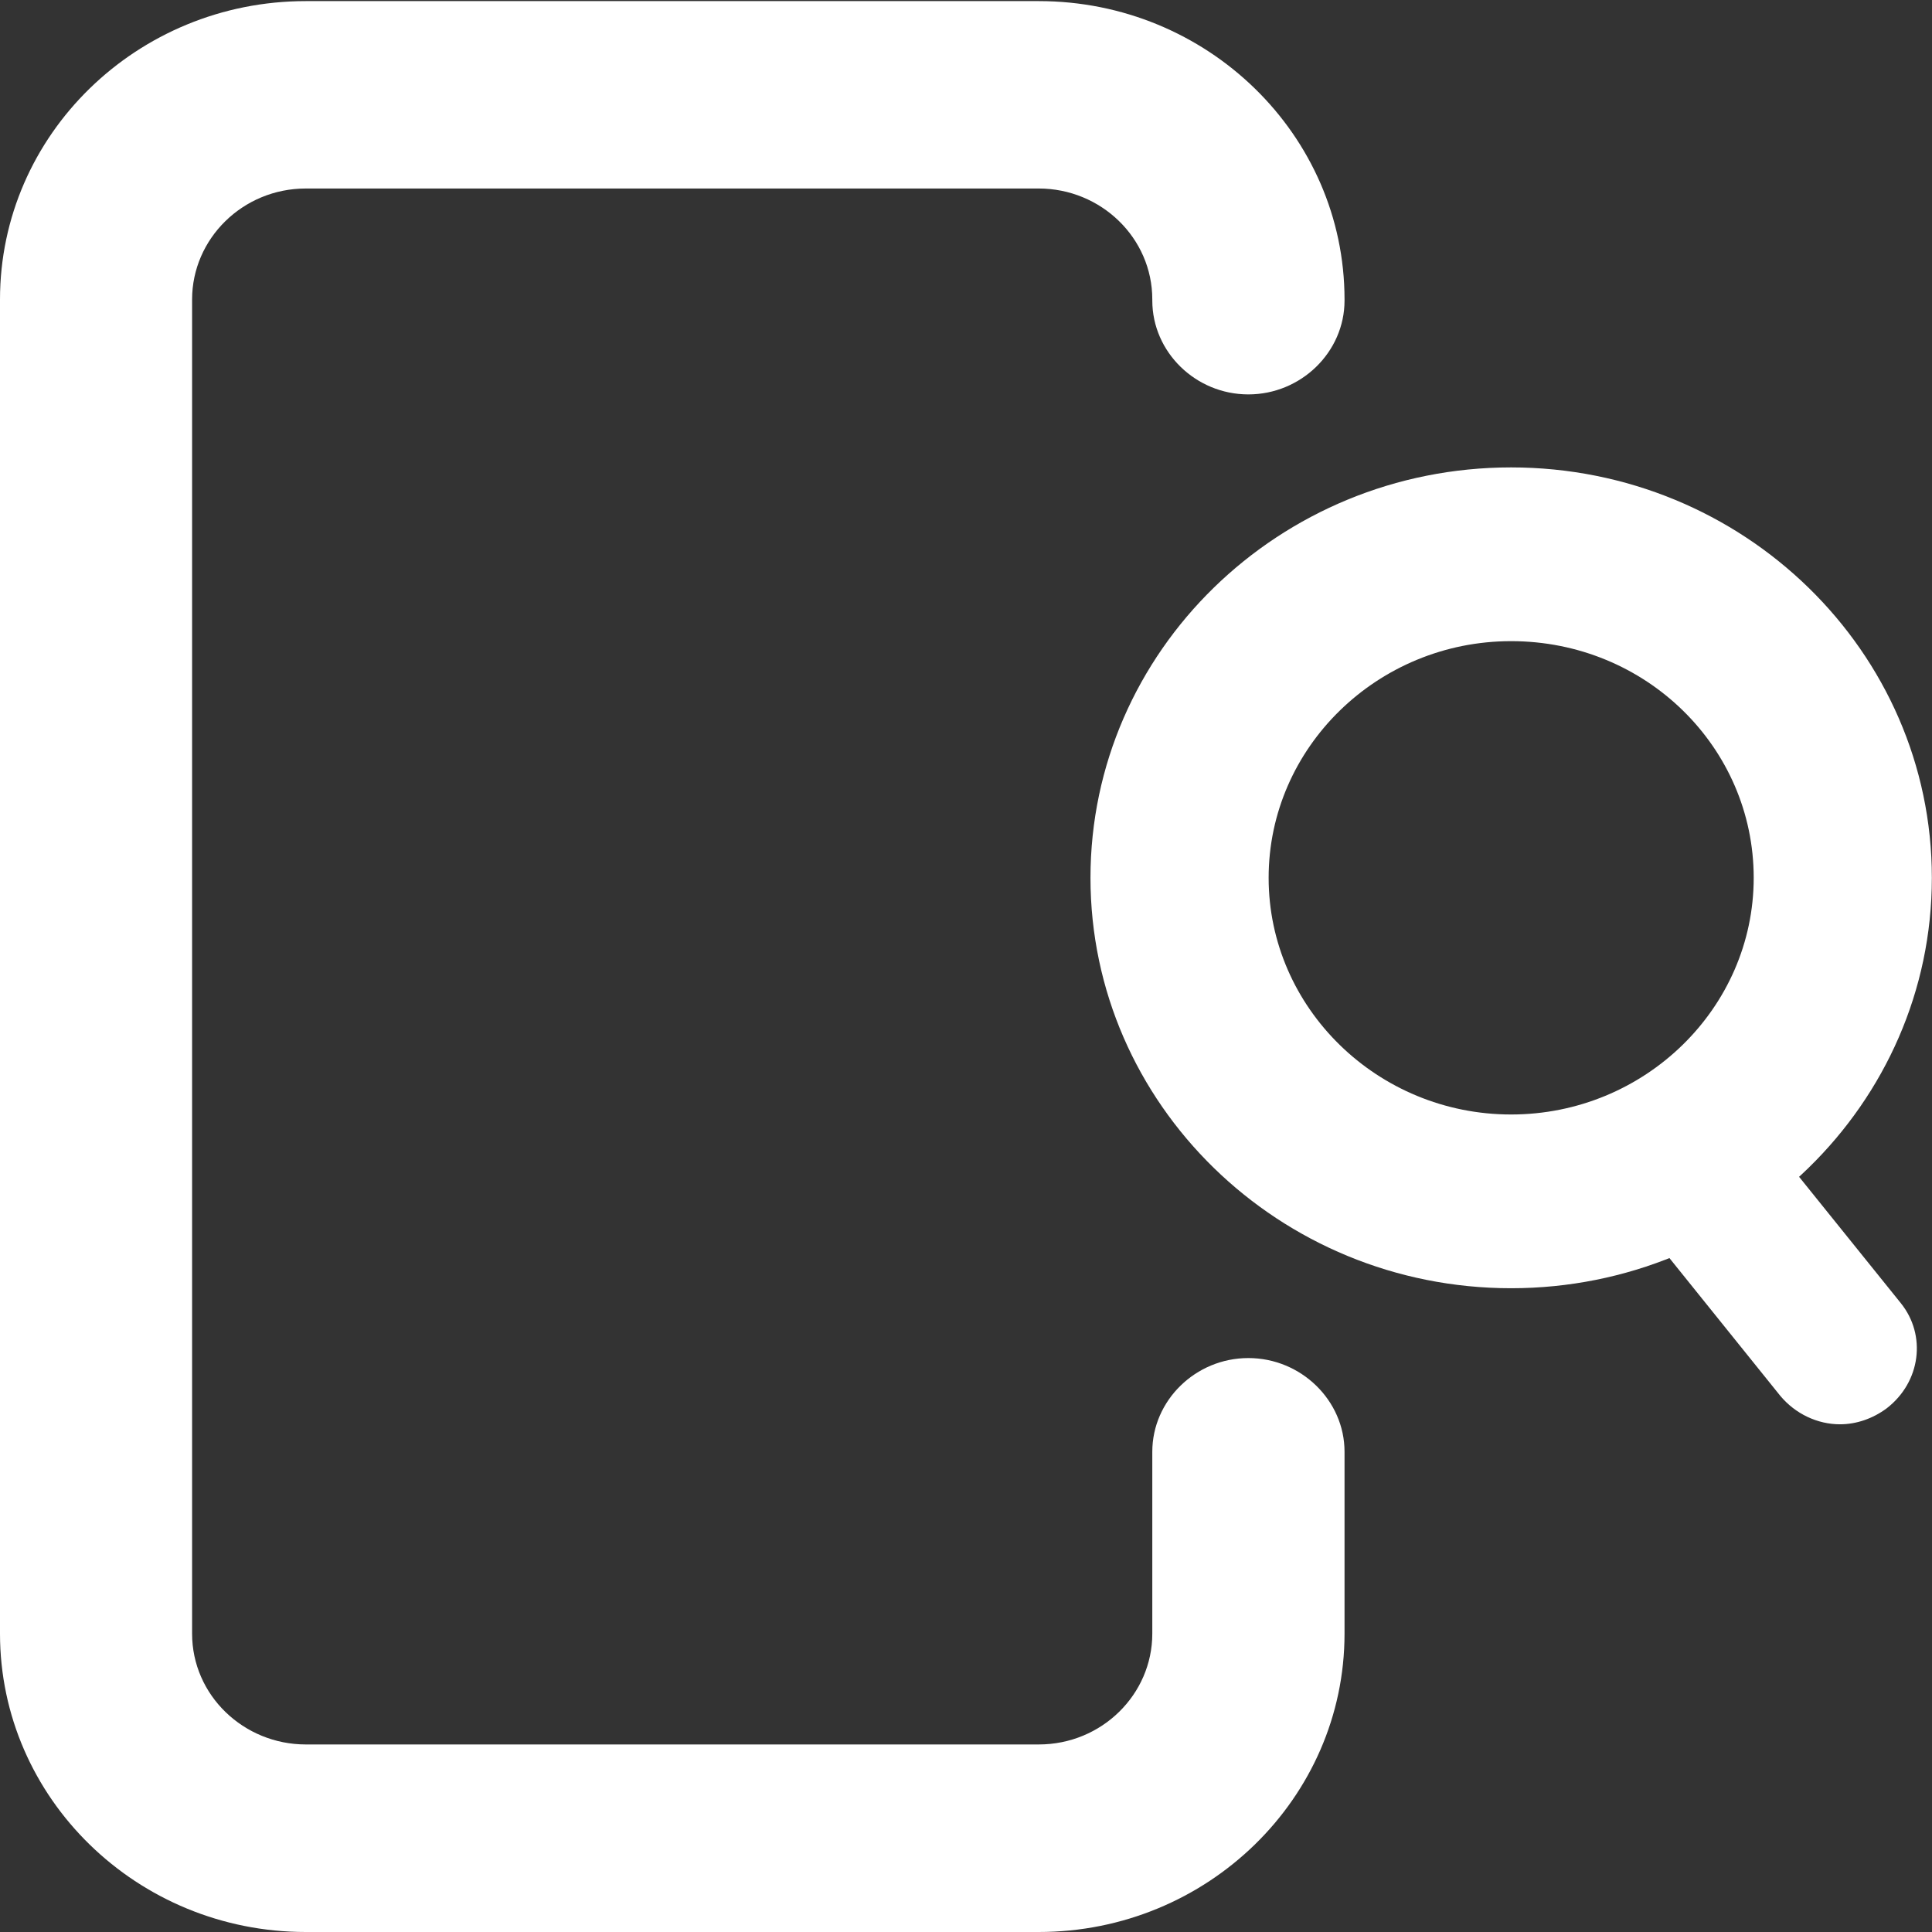
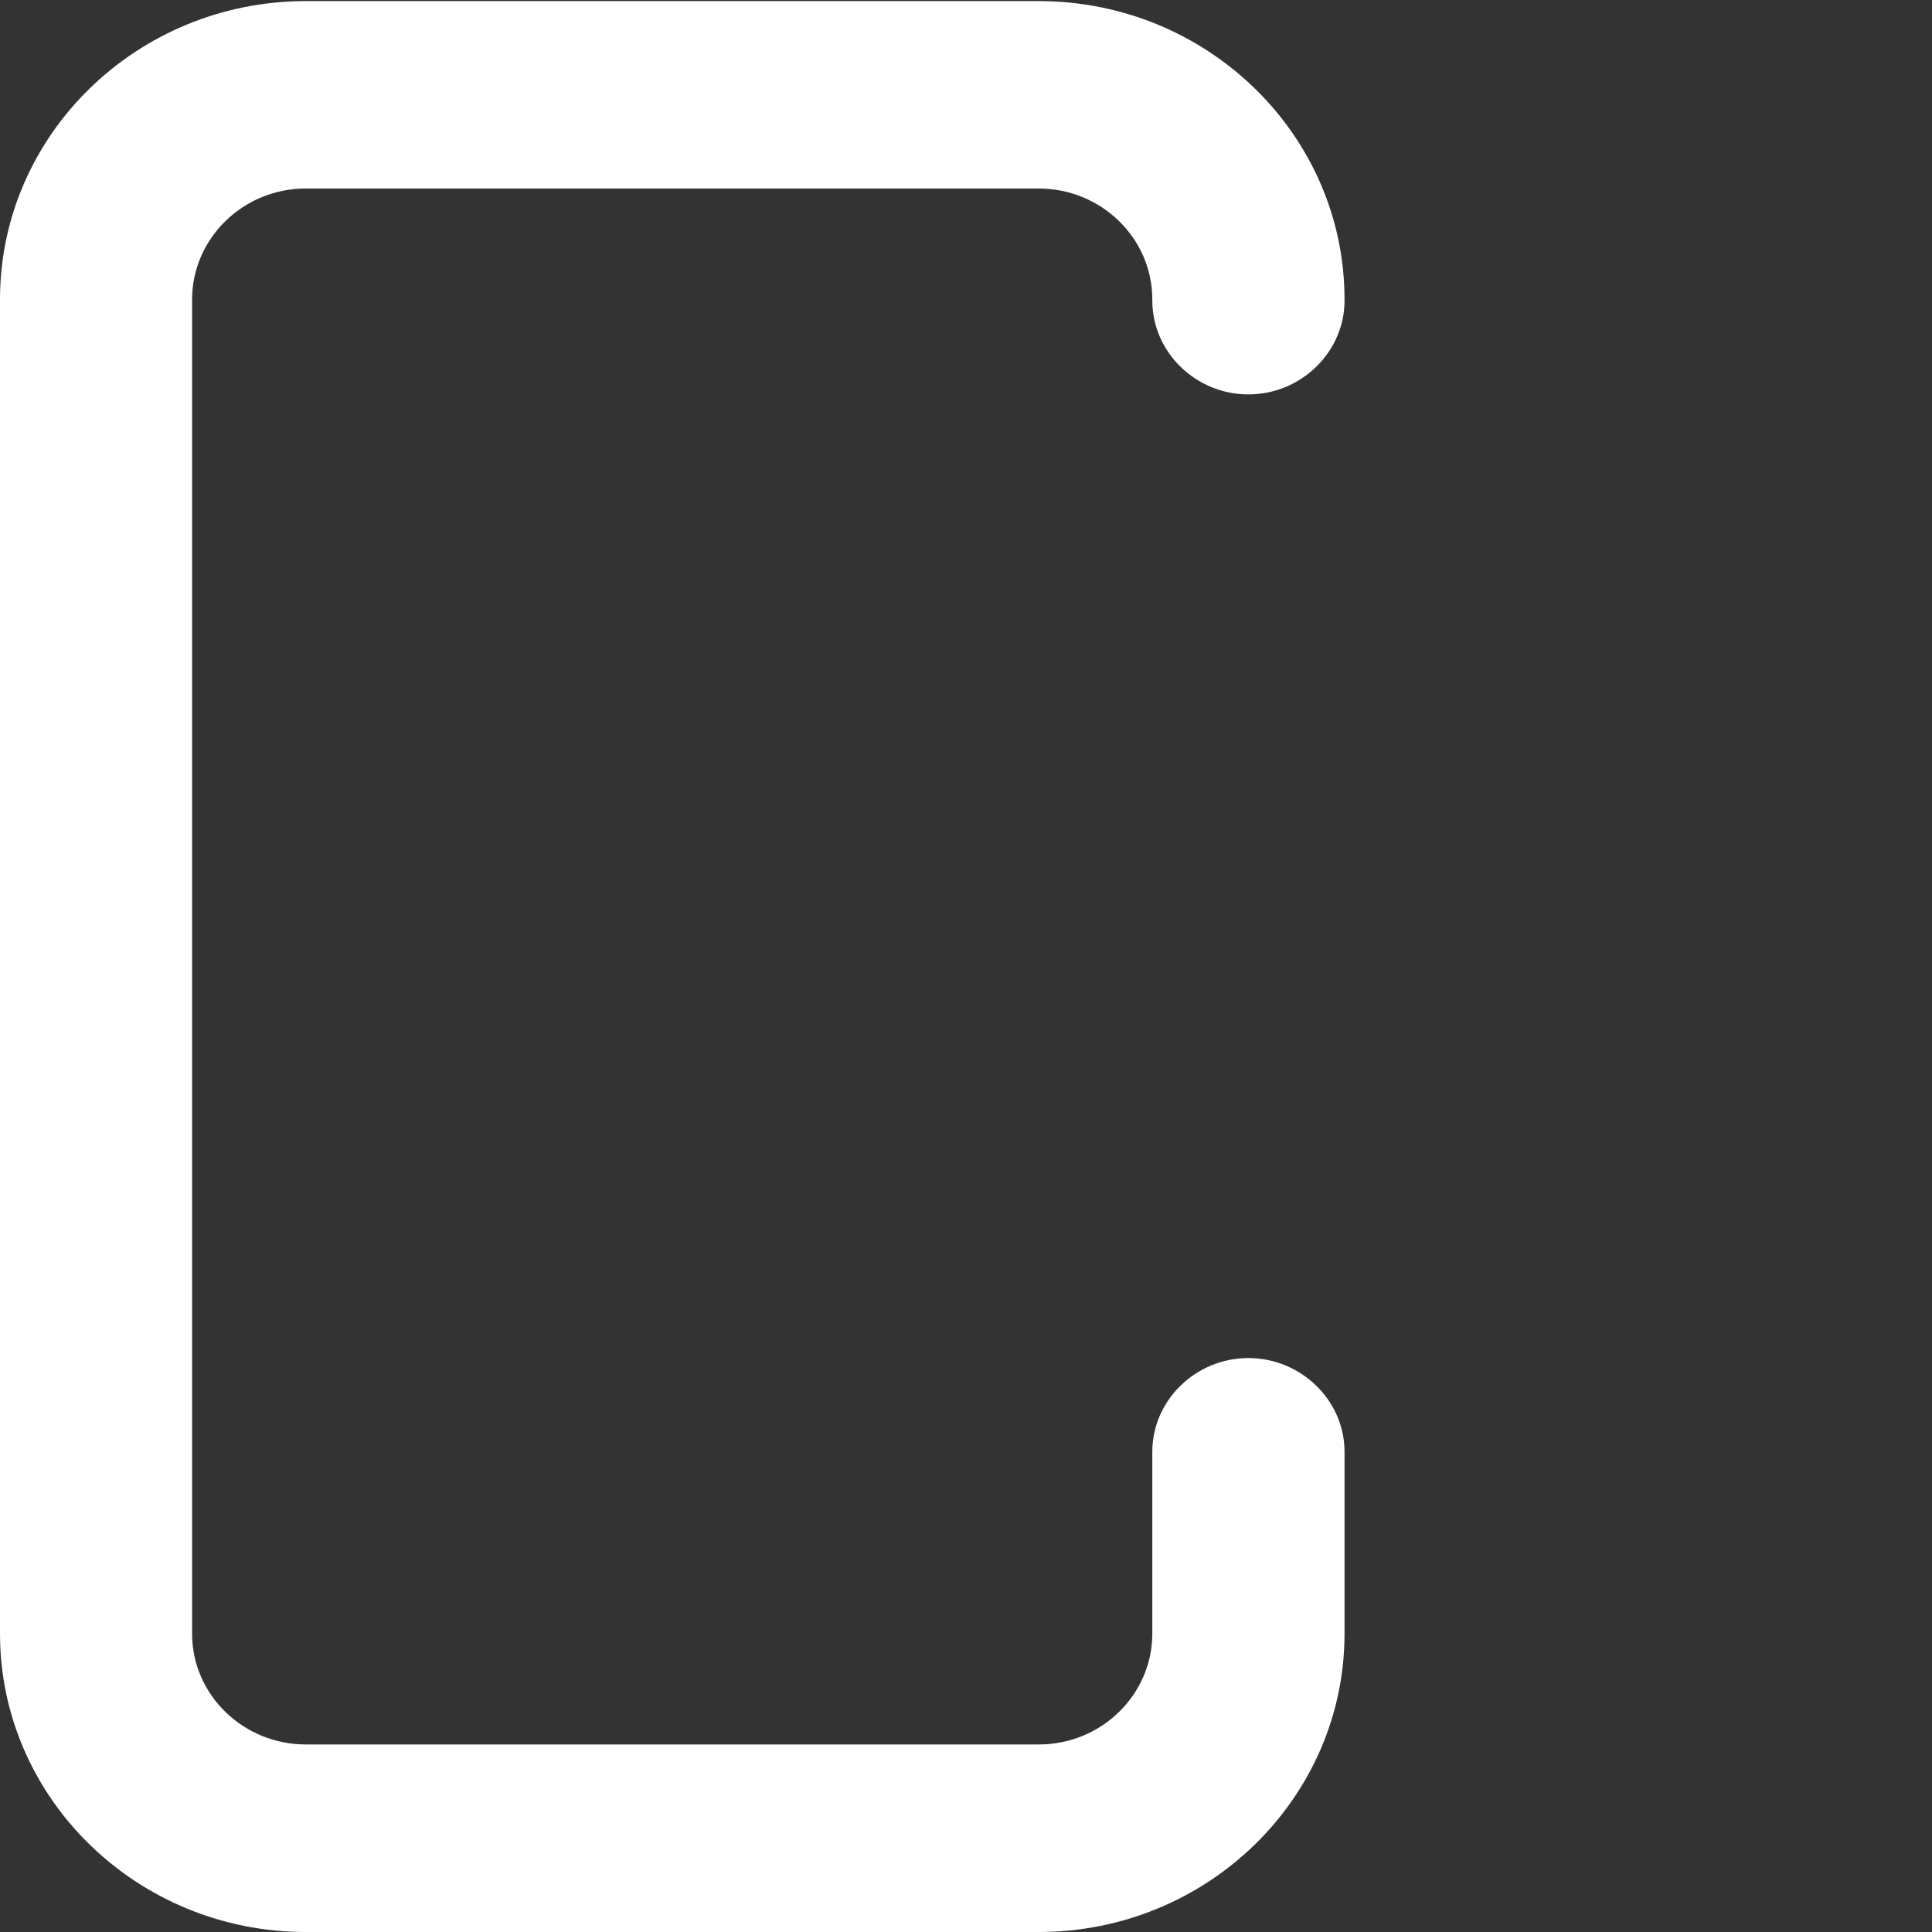
<svg xmlns="http://www.w3.org/2000/svg" width="14" height="14" viewBox="0 0 14 14" fill="none">
  <rect x="0" y="0" width="14" height="14" fill="#333333" stroke="none" />
  <path d="M7.527 14H2.216C0.993 14 0 13.03 0 11.838V2.17C0 0.977 0.993 0.008 2.216 0.008H7.527C8.749 0.008 9.743 0.977 9.743 2.17V2.178C9.743 2.551 9.428 2.858 9.046 2.858C8.664 2.858 8.35 2.551 8.35 2.178V2.17C8.35 1.723 7.977 1.366 7.527 1.366H2.216C1.758 1.366 1.392 1.731 1.392 2.17V11.838C1.392 12.285 1.766 12.641 2.216 12.641H7.527C7.985 12.641 8.35 12.277 8.35 11.838V10.52C8.35 10.148 8.664 9.841 9.046 9.841C9.428 9.841 9.743 10.148 9.743 10.52V11.838C9.743 13.03 8.749 14 7.527 14Z" fill="white" />
-   <path d="M10.95 9.335C9.269 9.335 7.902 8.001 7.902 6.361C7.902 4.72 9.269 3.387 10.95 3.387C12.632 3.387 13.999 4.72 13.999 6.361C13.999 8.001 12.632 9.335 10.95 9.335ZM10.95 4.646C9.983 4.646 9.193 5.416 9.193 6.361C9.193 7.305 9.983 8.076 10.95 8.076C11.918 8.076 12.708 7.305 12.708 6.361C12.708 5.416 11.927 4.646 10.95 4.646Z" fill="white" />
-   <path d="M13.774 9.443L12.62 8.01C12.365 8.258 12.042 8.449 11.66 8.573L12.9 10.114C13.01 10.246 13.171 10.321 13.333 10.321C13.452 10.321 13.571 10.28 13.672 10.205C13.919 10.014 13.961 9.675 13.774 9.443Z" fill="white" />
</svg>